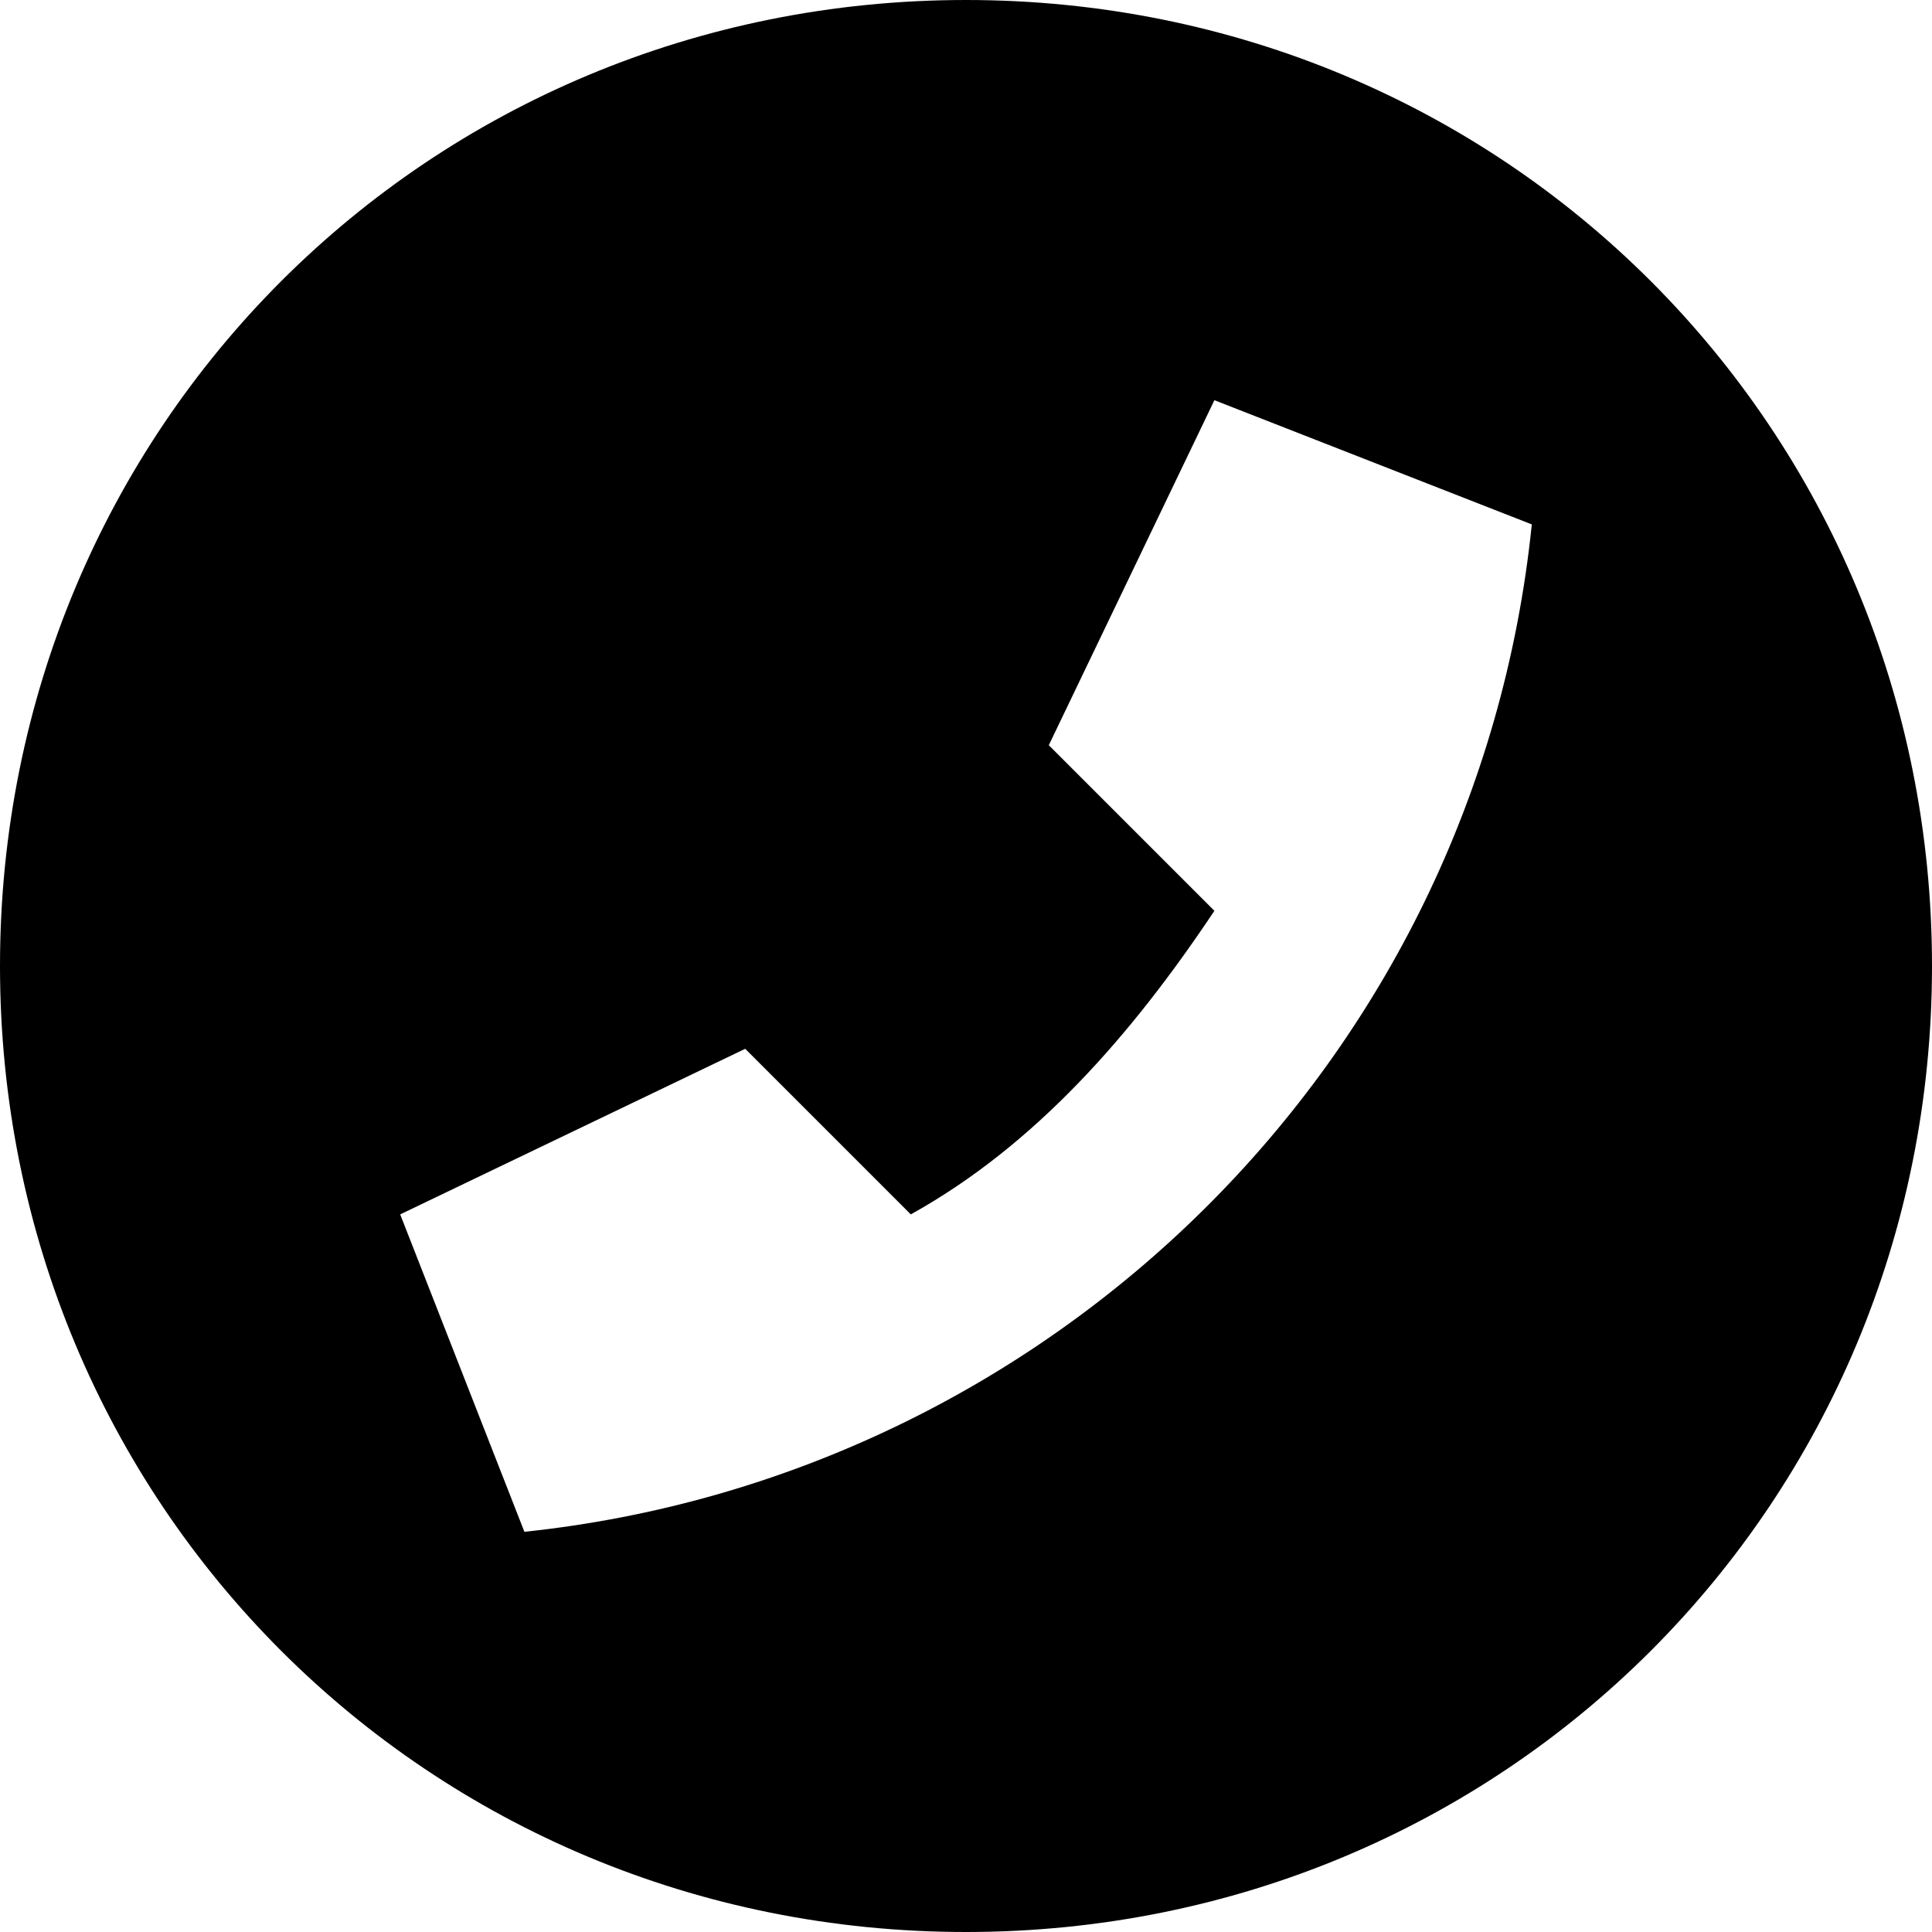
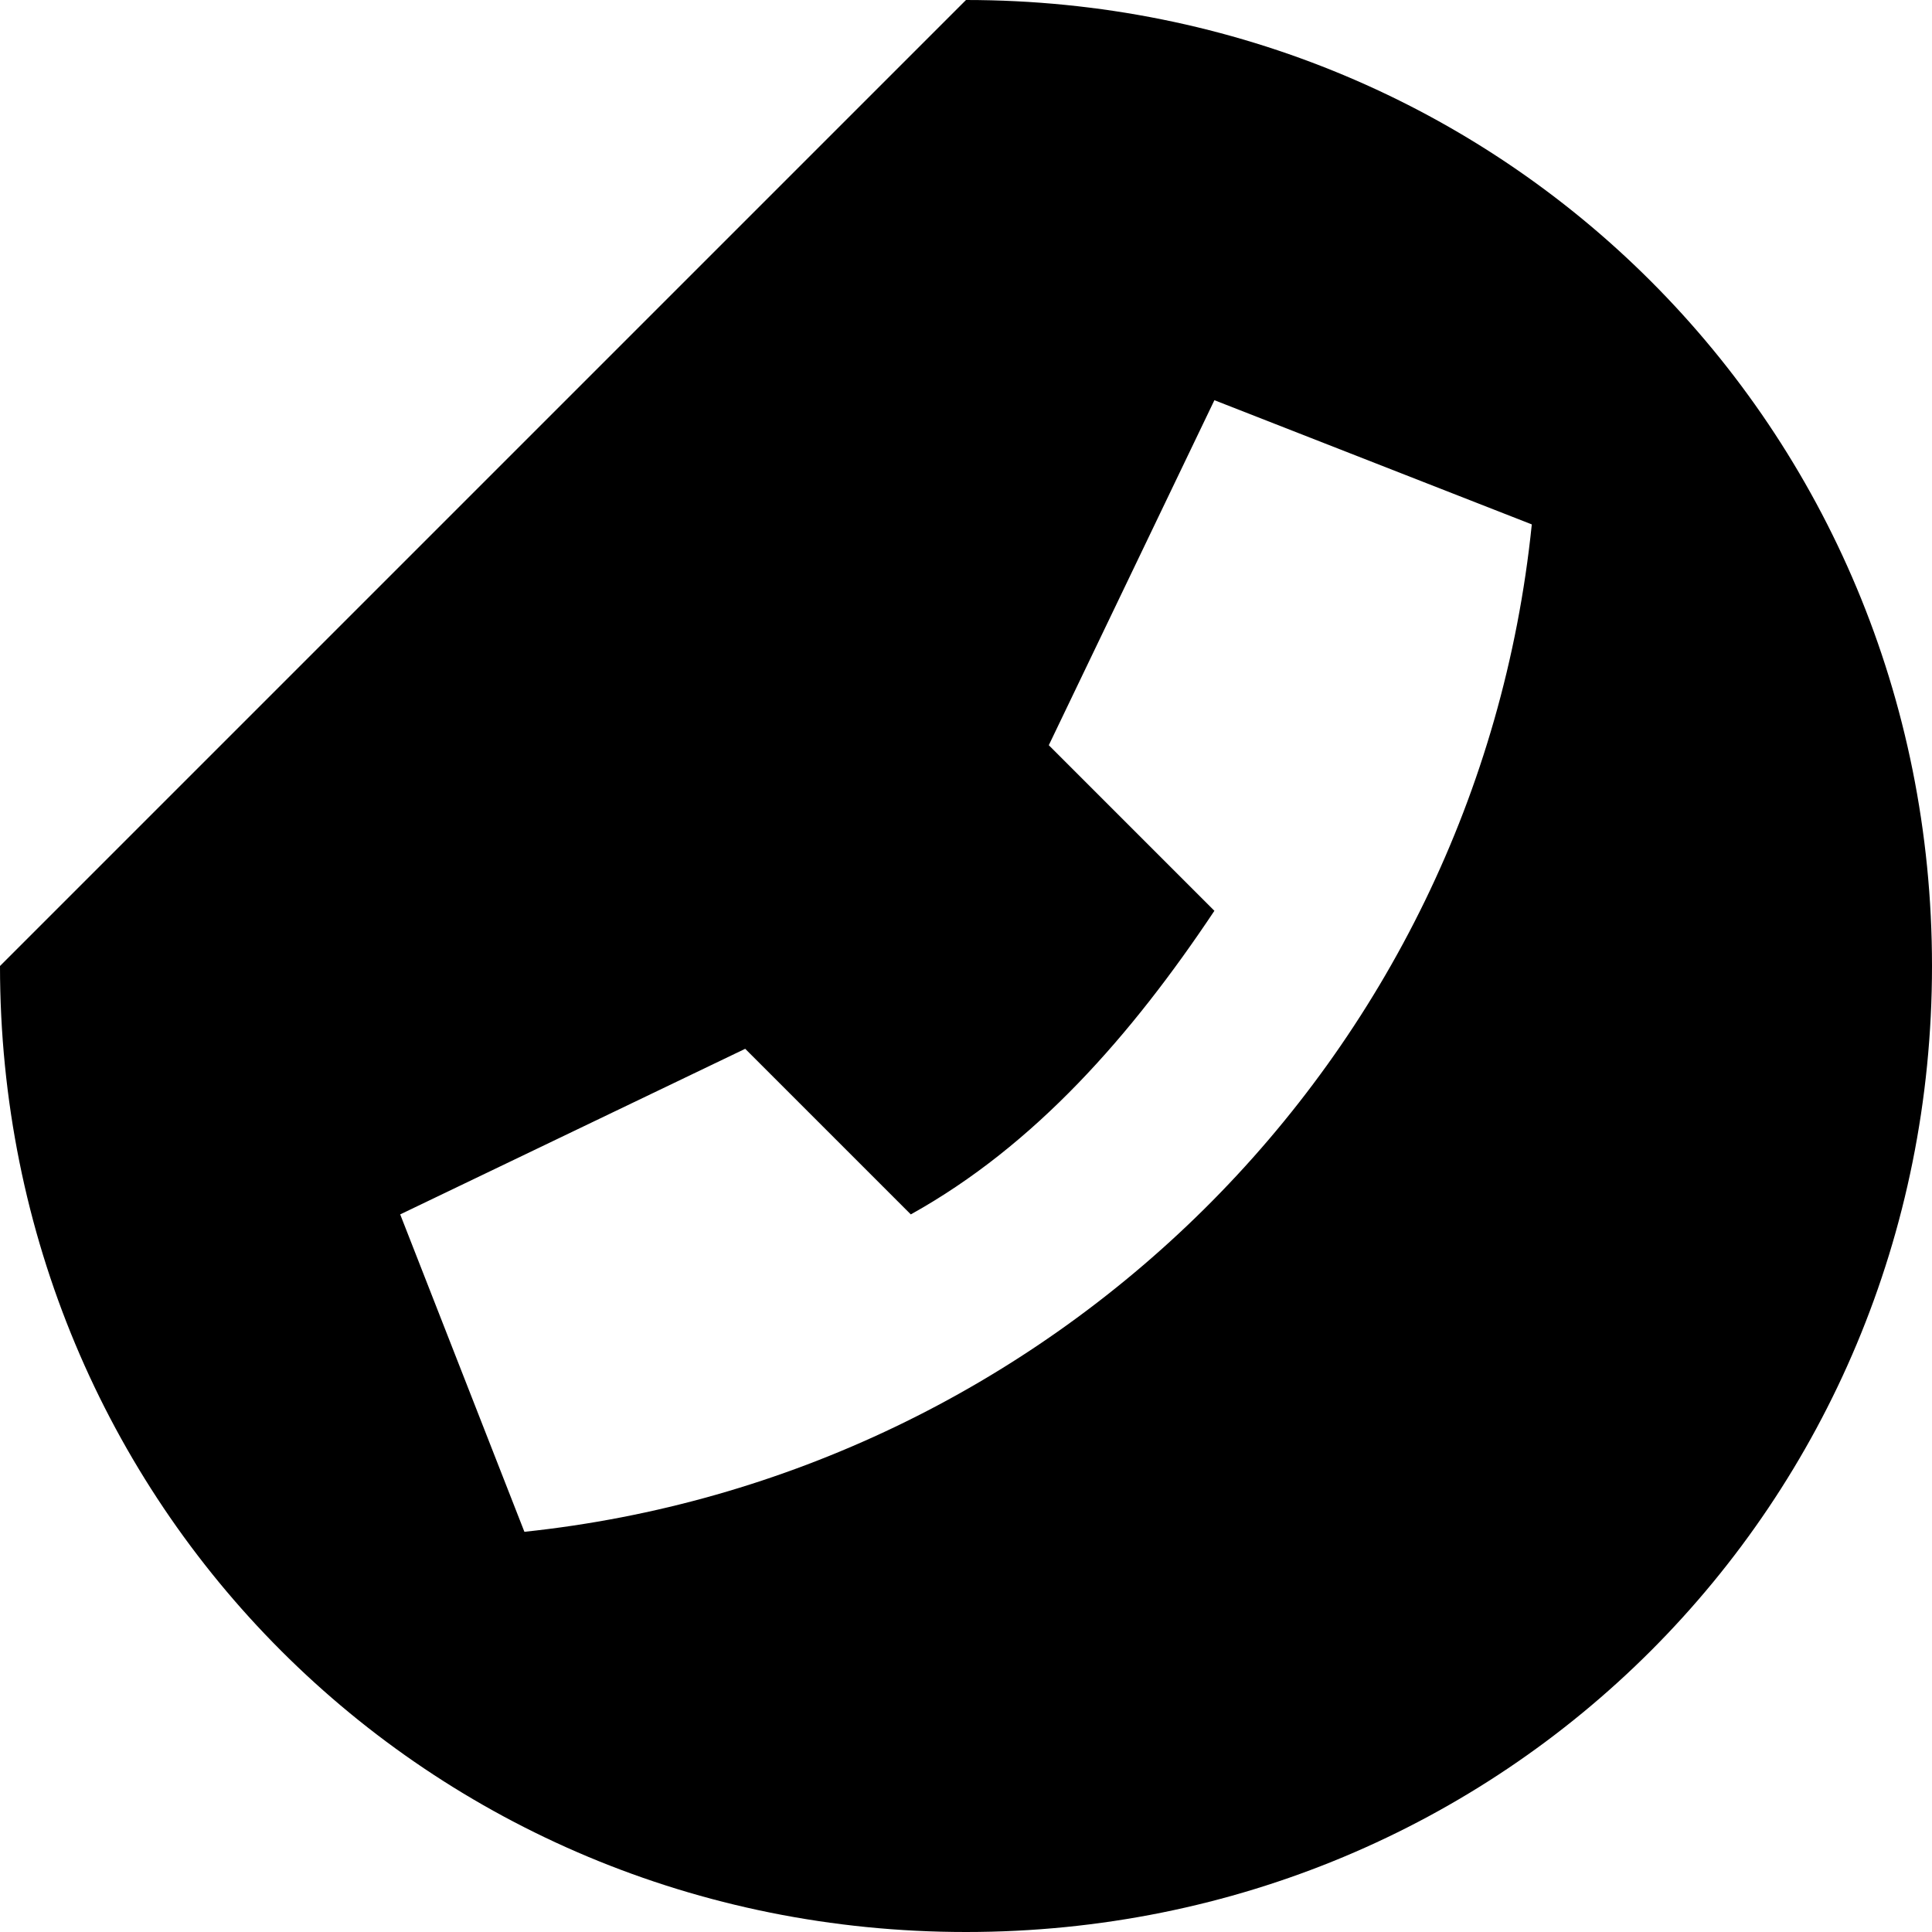
<svg xmlns="http://www.w3.org/2000/svg" version="1.1" x="0px" y="0px" viewBox="0 0 14 14" xml:space="preserve">
-   <path id="_xD83D__xDCDE_" class="st0" d="M7,0c3.9,0,7,3.1,7,7s-3.1,7-7,7s-7-3.1-7-7S3.1,0,7,0z M3.8,11.1c3.8-0.4,6.9-3.4,7.3-7.3  L8.8,2.9L7.6,5.4l1.2,1.2C8.2,7.5,7.5,8.3,6.6,8.8L5.4,7.6L2.9,8.8L3.8,11.1z" />
+   <path id="_xD83D__xDCDE_" class="st0" d="M7,0c3.9,0,7,3.1,7,7s-3.1,7-7,7s-7-3.1-7-7z M3.8,11.1c3.8-0.4,6.9-3.4,7.3-7.3  L8.8,2.9L7.6,5.4l1.2,1.2C8.2,7.5,7.5,8.3,6.6,8.8L5.4,7.6L2.9,8.8L3.8,11.1z" />
</svg>